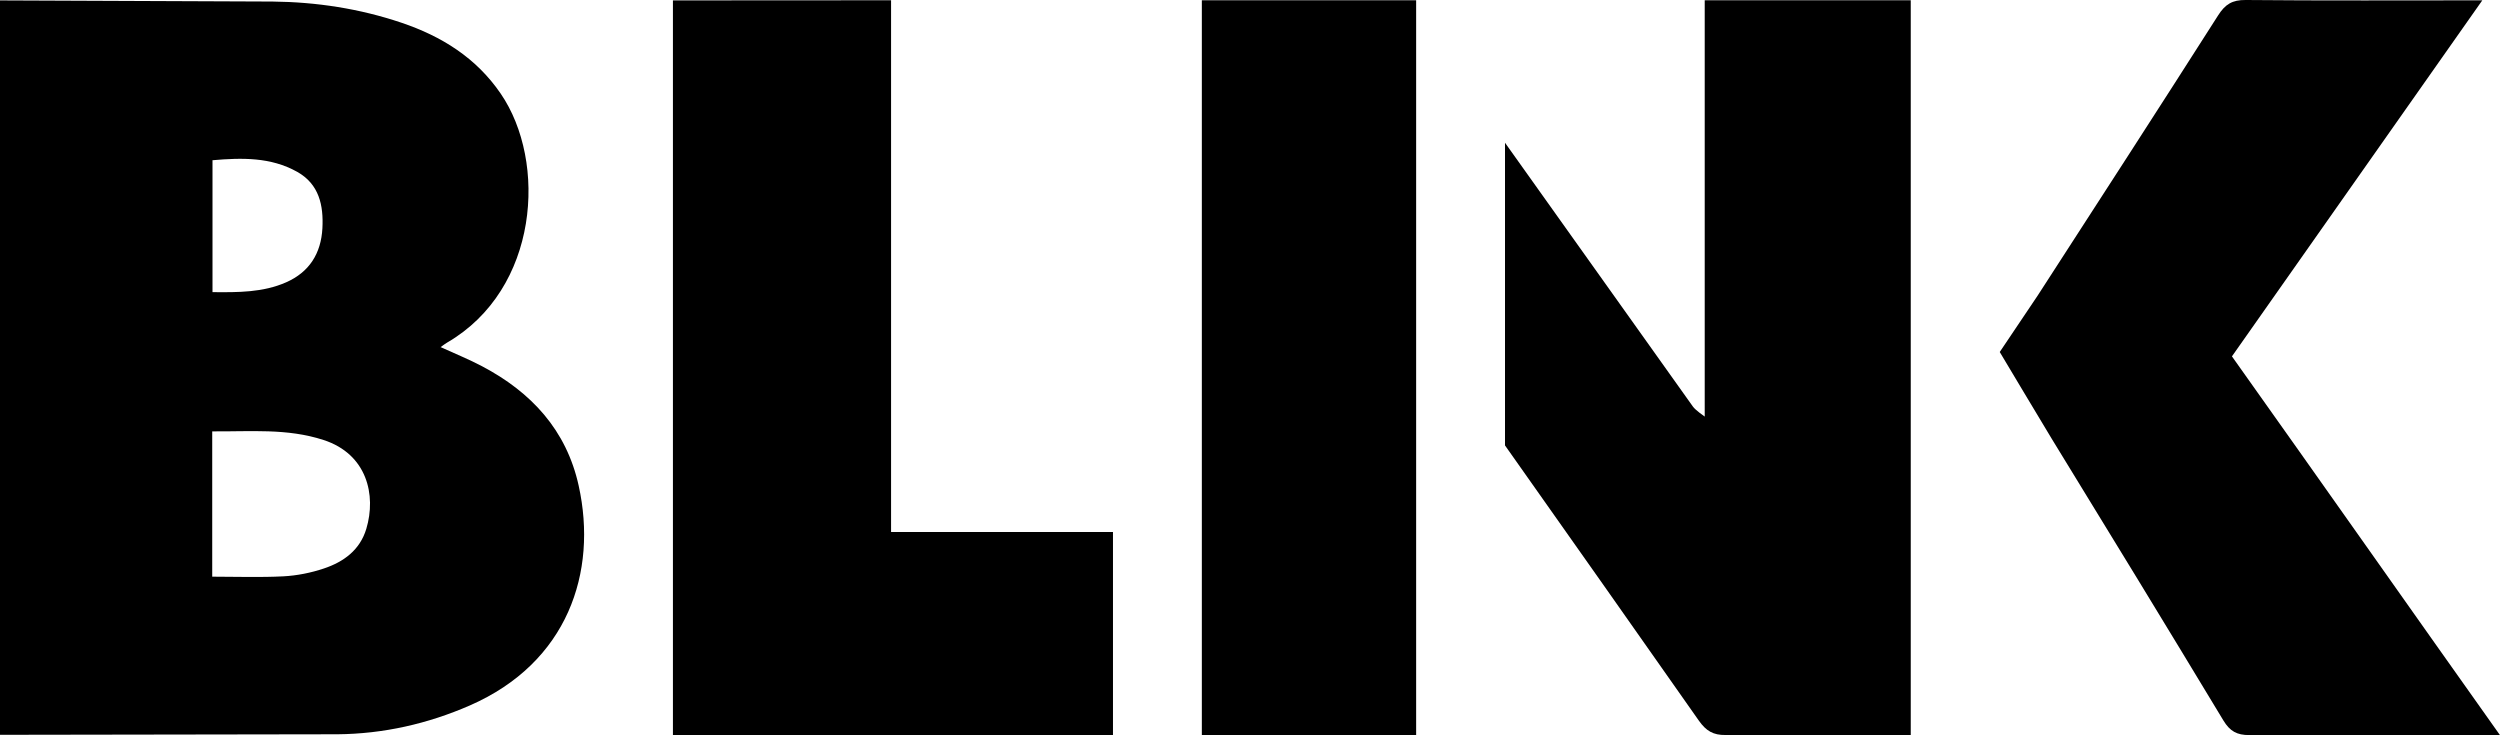
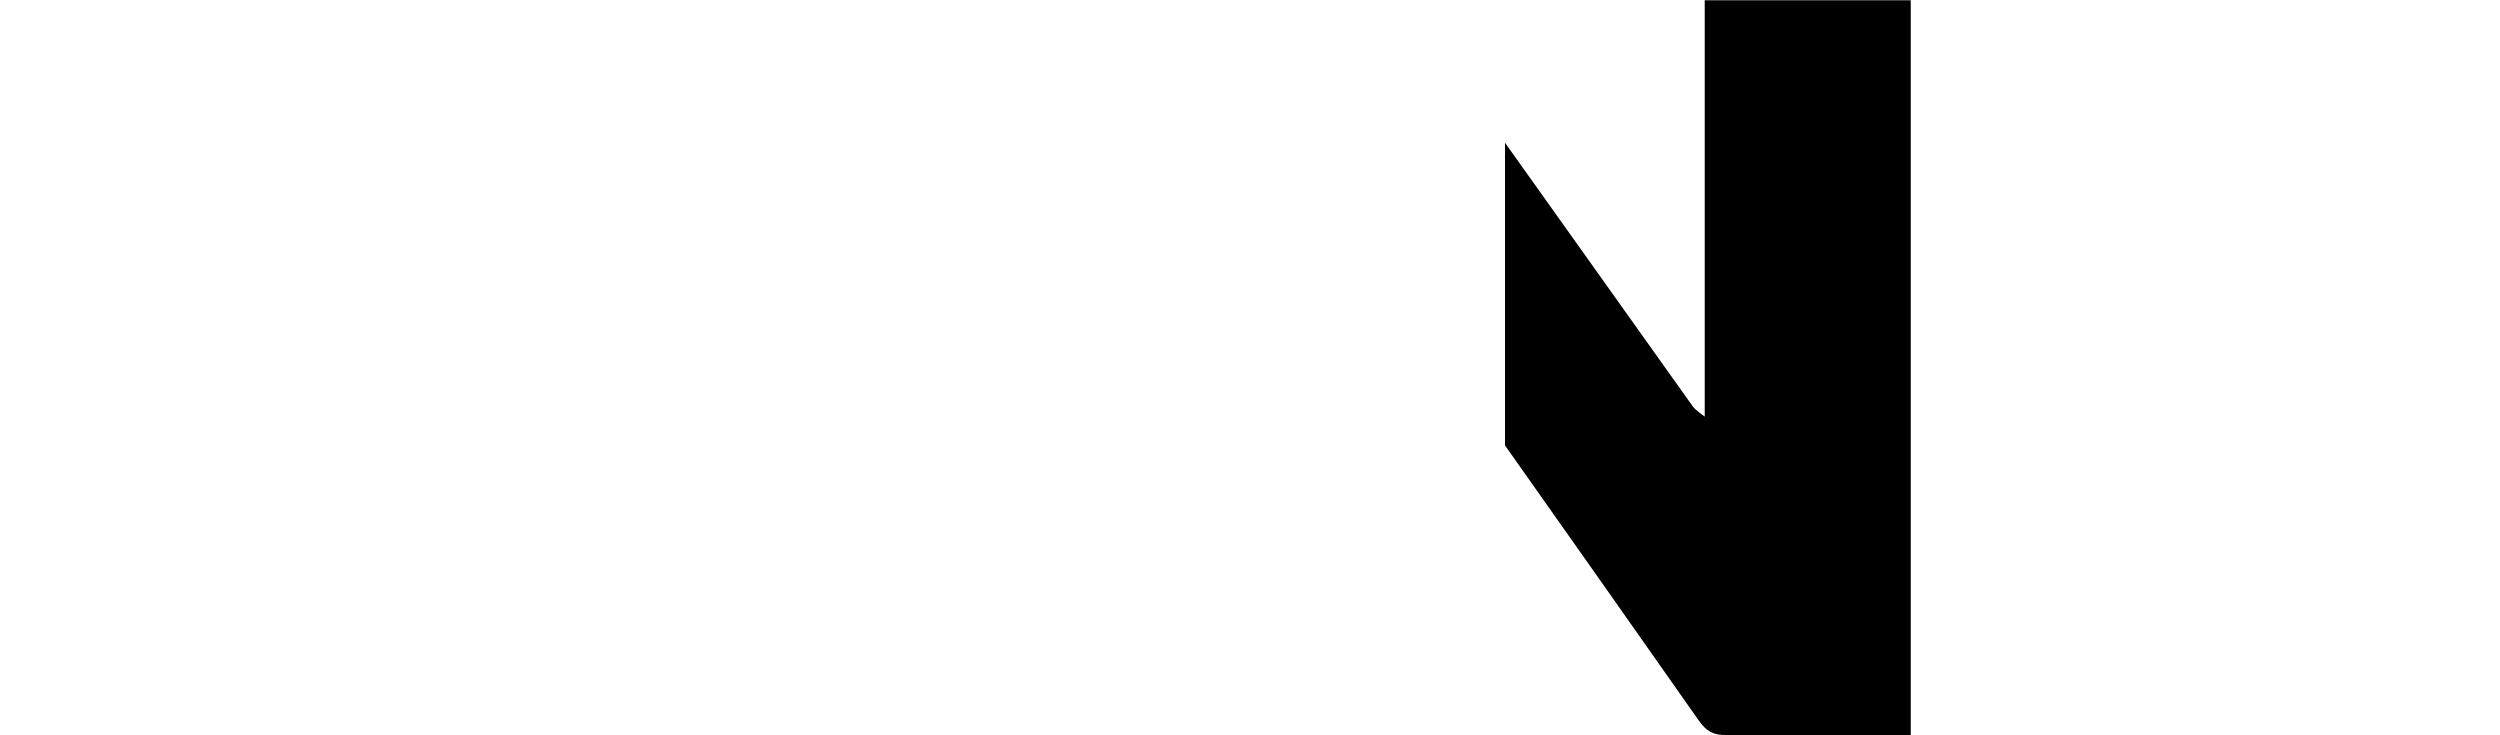
<svg xmlns="http://www.w3.org/2000/svg" id="Layer_2" viewBox="0 0 371.66 109.28">
  <g id="Layer_1-2" data-name="Layer_1">
    <g>
-       <rect x="178.67" y=".04" width="31.86" height="109.23" />
-       <path d="M31.59,43.43c3.85.04,7.51.05,10.95-1.46,3.45-1.52,5.19-4.3,5.39-8.03.18-3.42-.49-6.56-3.74-8.39-3.96-2.22-8.26-2.1-12.6-1.73v19.6ZM31.55,85.73c3.63,0,7.11.13,10.59-.05,2.03-.11,4.09-.52,6.02-1.17,2.93-.98,5.35-2.73,6.3-5.9,1.5-5.01.11-11.1-6.36-13.2-5.43-1.77-10.92-1.23-16.55-1.28v21.59ZM65.5,51.6c2.17.99,4.22,1.82,6.17,2.85,7.32,3.86,12.54,9.49,14.36,17.76,2.84,12.86-1.63,26.3-16.17,32.66-6.27,2.74-12.87,4.23-19.68,4.29l-50.18.08V.06l40.53.17c6.52.07,12.92,1.05,19.13,3.14,5.99,2.02,11.13,5.22,14.77,10.54,6.95,10.14,5.7,29.09-7.96,37.02-.28.16-.54.37-.97.67" />
-       <polygon points="132.47 79.09 165.46 79.09 165.46 109.27 100.04 109.27 100.04 .06 132.47 .04 132.47 79.09" />
      <path d="M256.54,109.27c-1.85.03-2.91-.62-3.97-2.12-9.59-13.66-19.2-27.3-28.83-40.93V21.22c9.3,13.08,18.62,26.16,27.94,39.23.38.54,1.75,1.48,1.75,1.48V.04h30.63v109.23h-27.52Z" />
-       <path d="M334.41,109.28c-1.86.01-2.9-.57-3.87-2.17-8.45-14-16.97-27.94-25.52-41.88-.85-1.38-7.73-12.9-7.73-12.9,0,0,5.31-7.88,5.64-8.39,8.97-13.87,17.95-27.73,26.83-41.66,1.05-1.65,2.11-2.3,4.09-2.28,10.71.11,24.47.05,35.18.05l-37.22,52.93c13.3,18.71,26.43,37.41,39.84,56.3h-37.25Z" />
    </g>
  </g>
</svg>